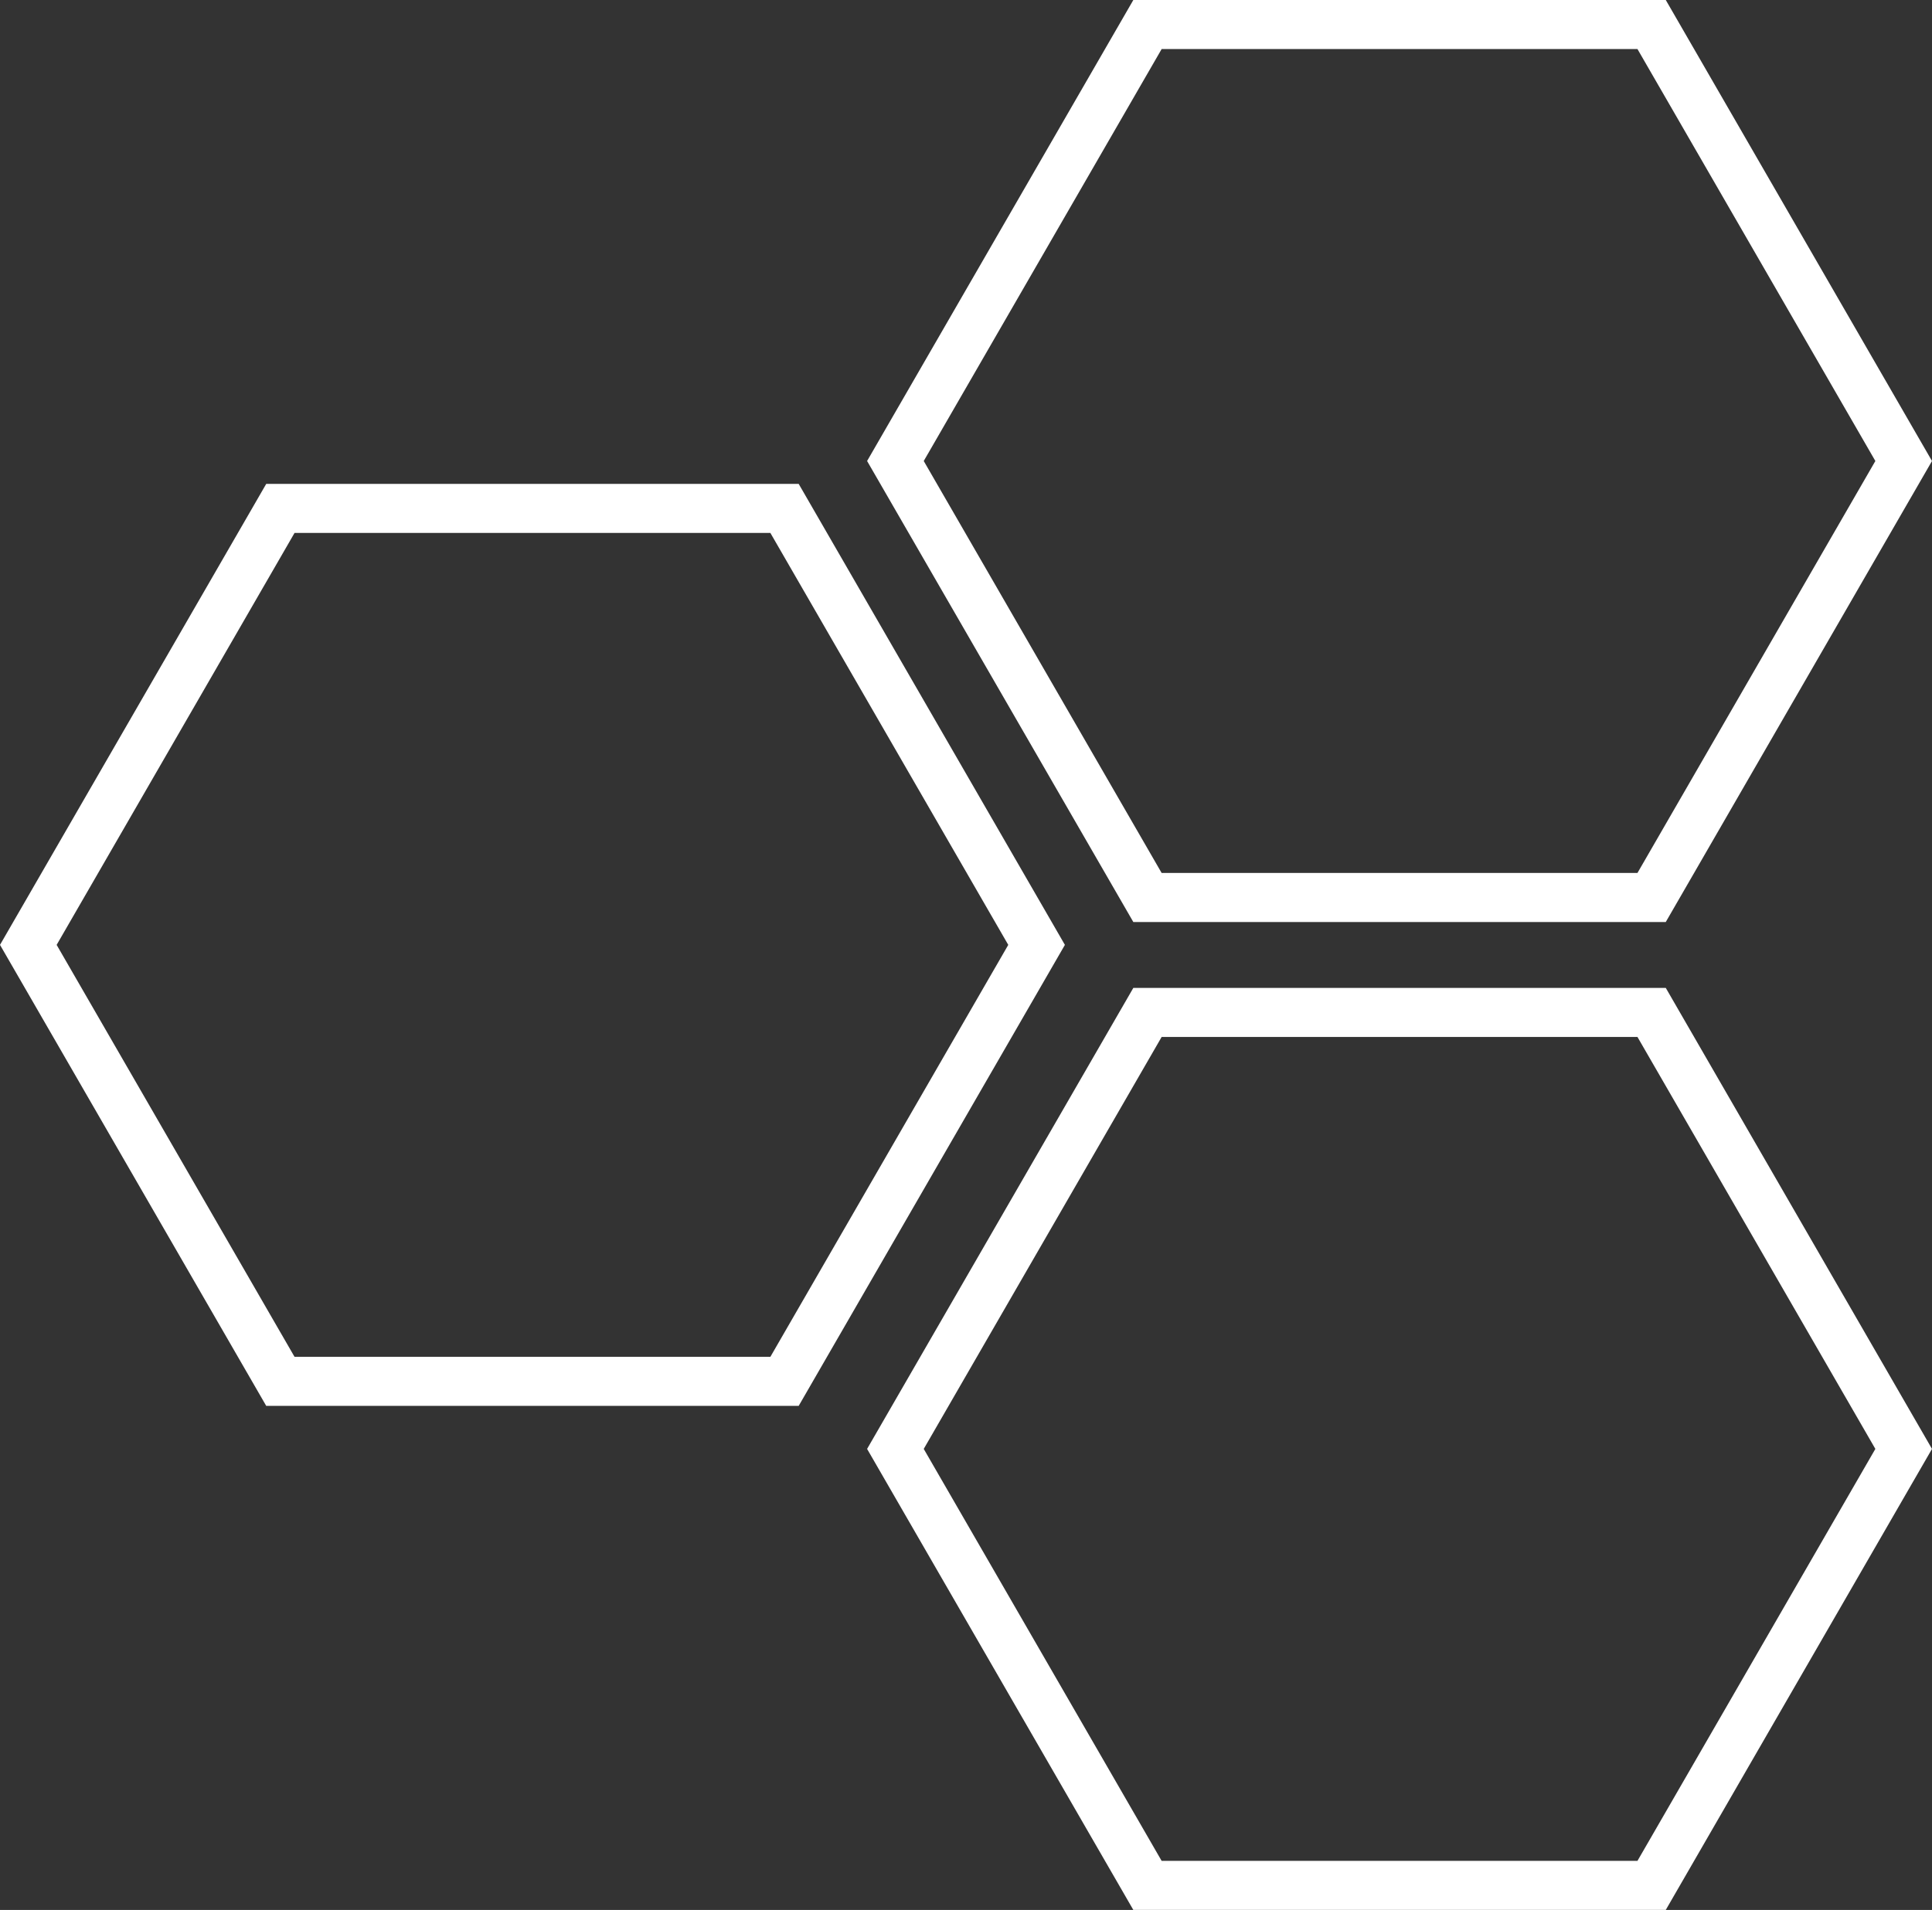
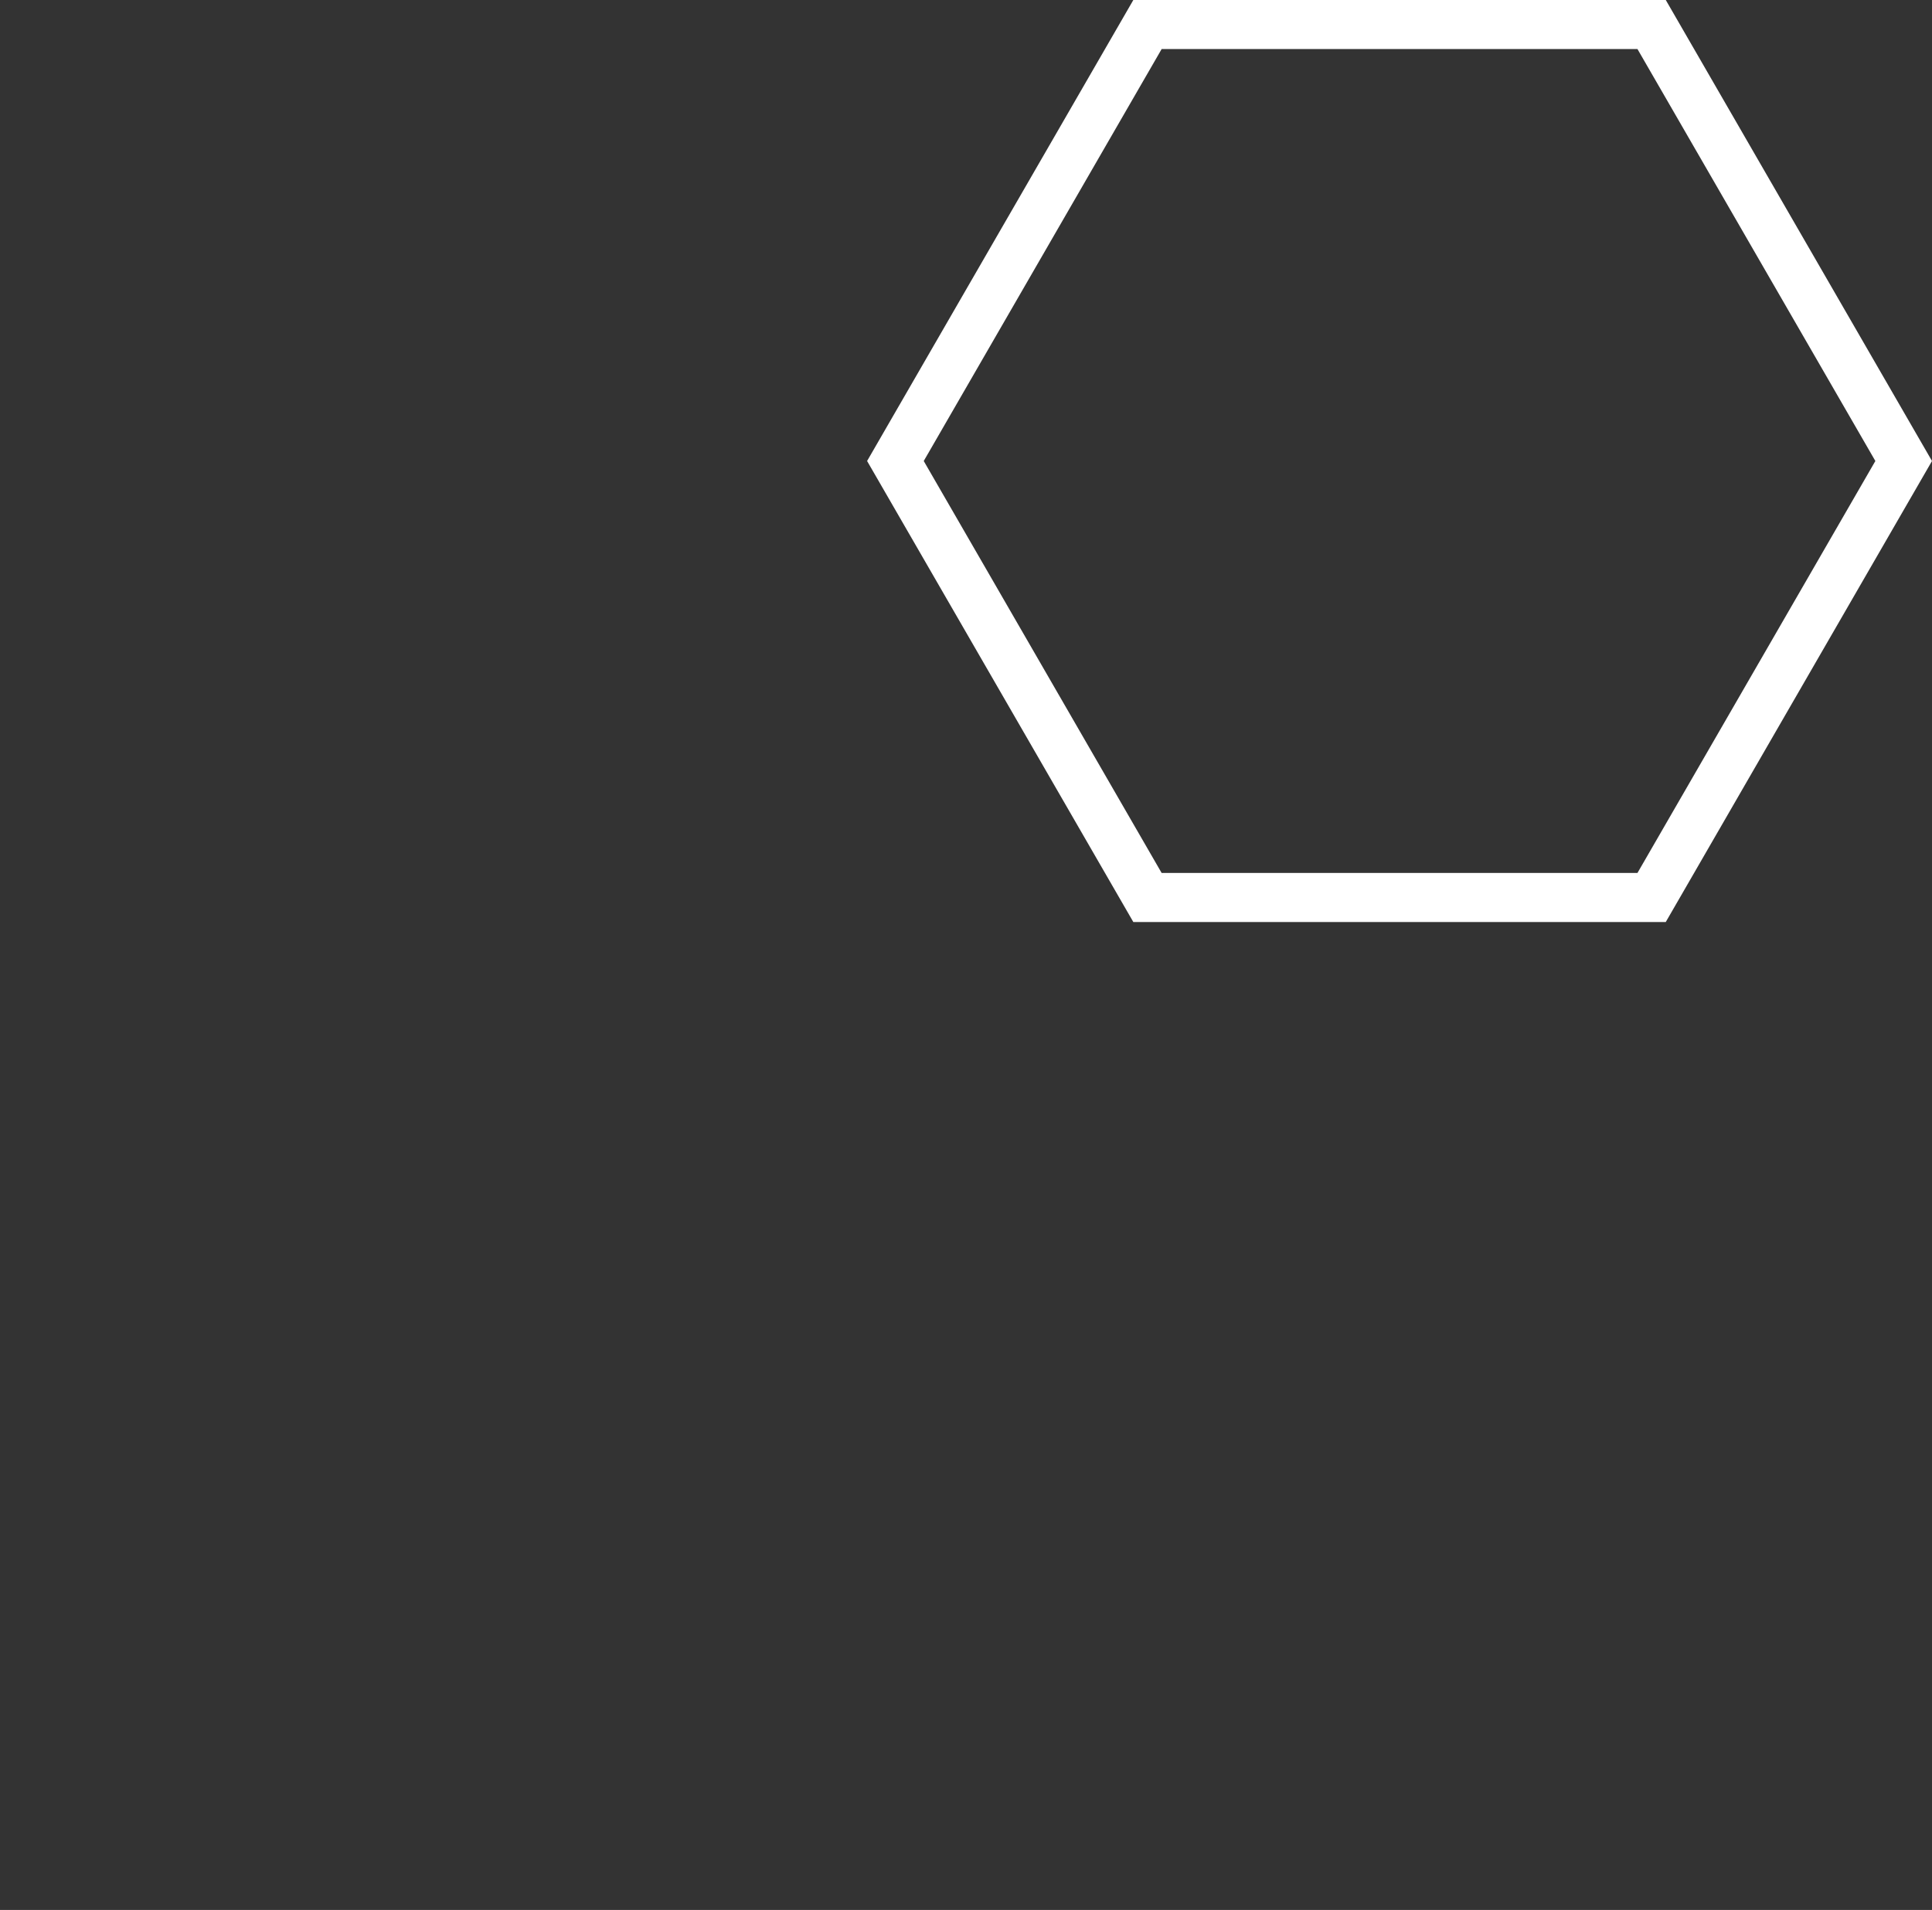
<svg xmlns="http://www.w3.org/2000/svg" width="196.933" height="194.724" viewBox="0 0 196.933 194.724">
  <rect x="0" y="0" width="196.933" height="194.724" fill="#333333" stroke="none" />
  <g id="Group_2244" data-name="Group 2244" transform="translate(2.887 2.499)">
-     <path id="Path_21420" data-name="Path 21420" d="M25.694,0,0,44.5l25.693,44.5H77.081l25.693-44.5L77.081,0Z" transform="translate(0 49.333)" fill="none" stroke="#fff" stroke-width="5" />
-     <path id="Path_21421" data-name="Path 21421" d="M25.694,0,0,44.5l25.693,44.5H77.081l25.693-44.5L77.081,0Z" transform="translate(88.385 100.72)" fill="none" stroke="#fff" stroke-width="5" />
    <path id="Path_21422" data-name="Path 21422" d="M25.694,0,0,44.5l25.693,44.5H77.081l25.693-44.5L77.081,0Z" transform="translate(88.385 0.001)" fill="none" stroke="#fff" stroke-width="5" />
  </g>
</svg>